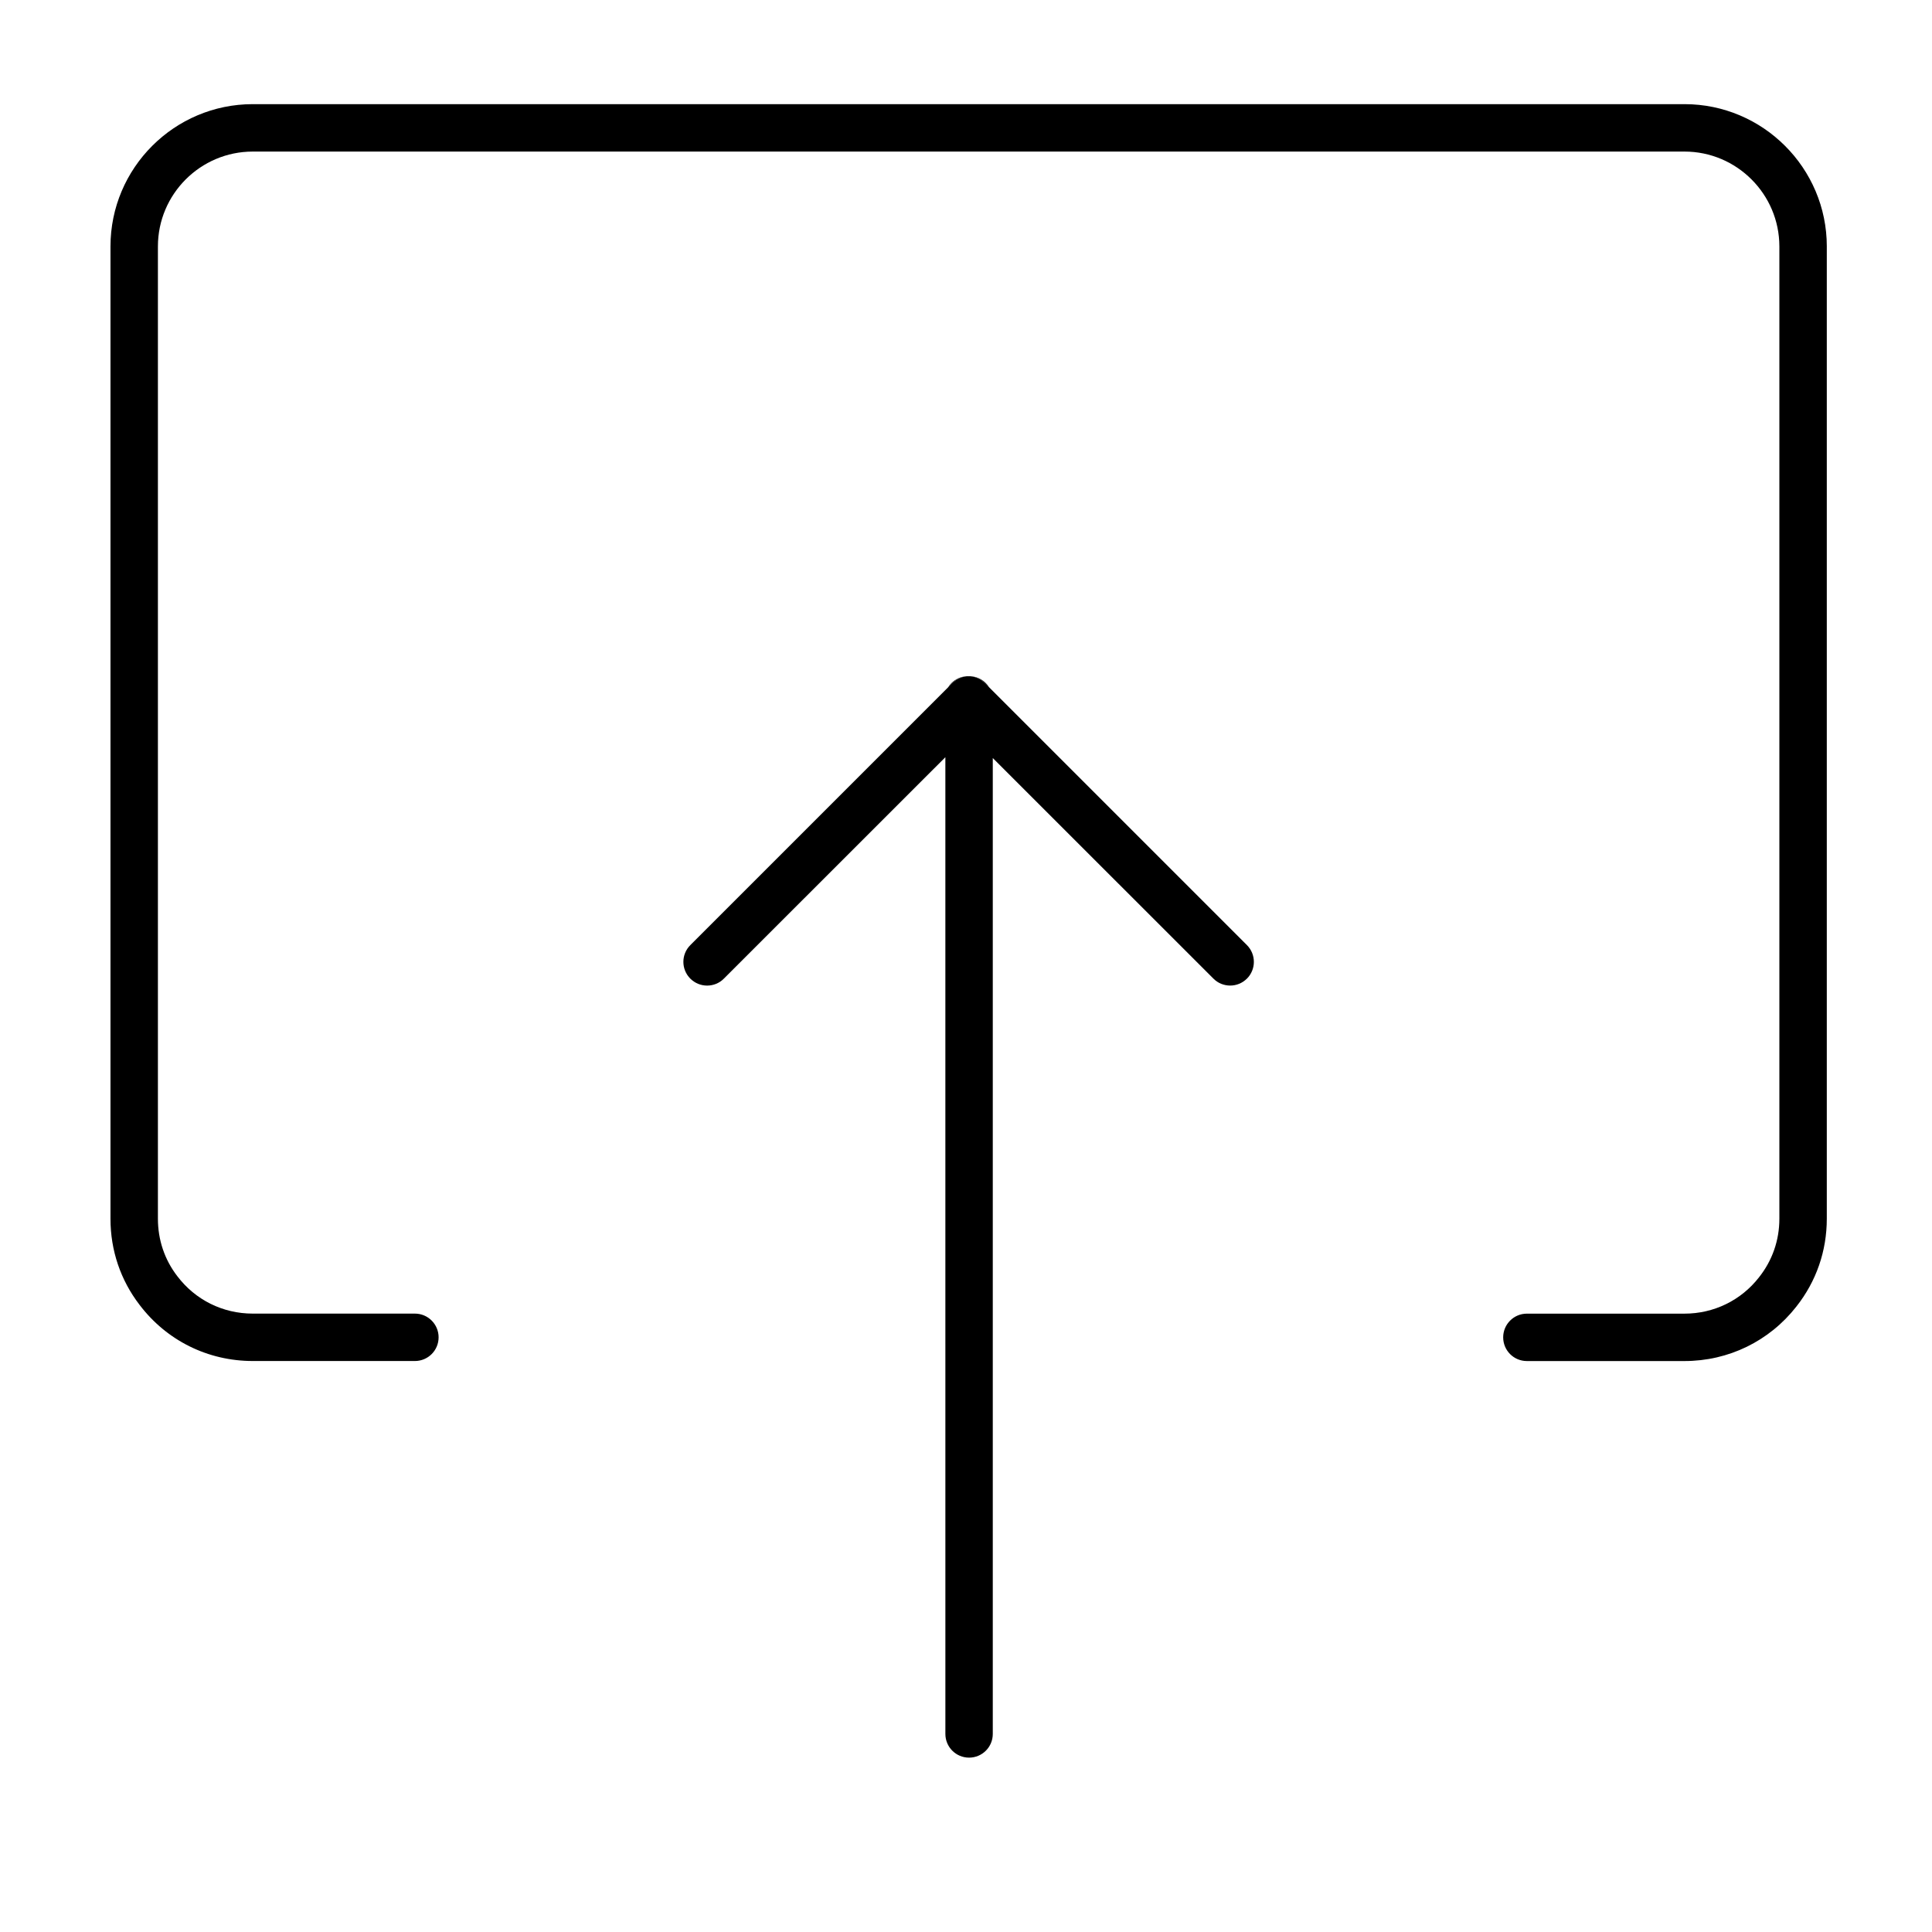
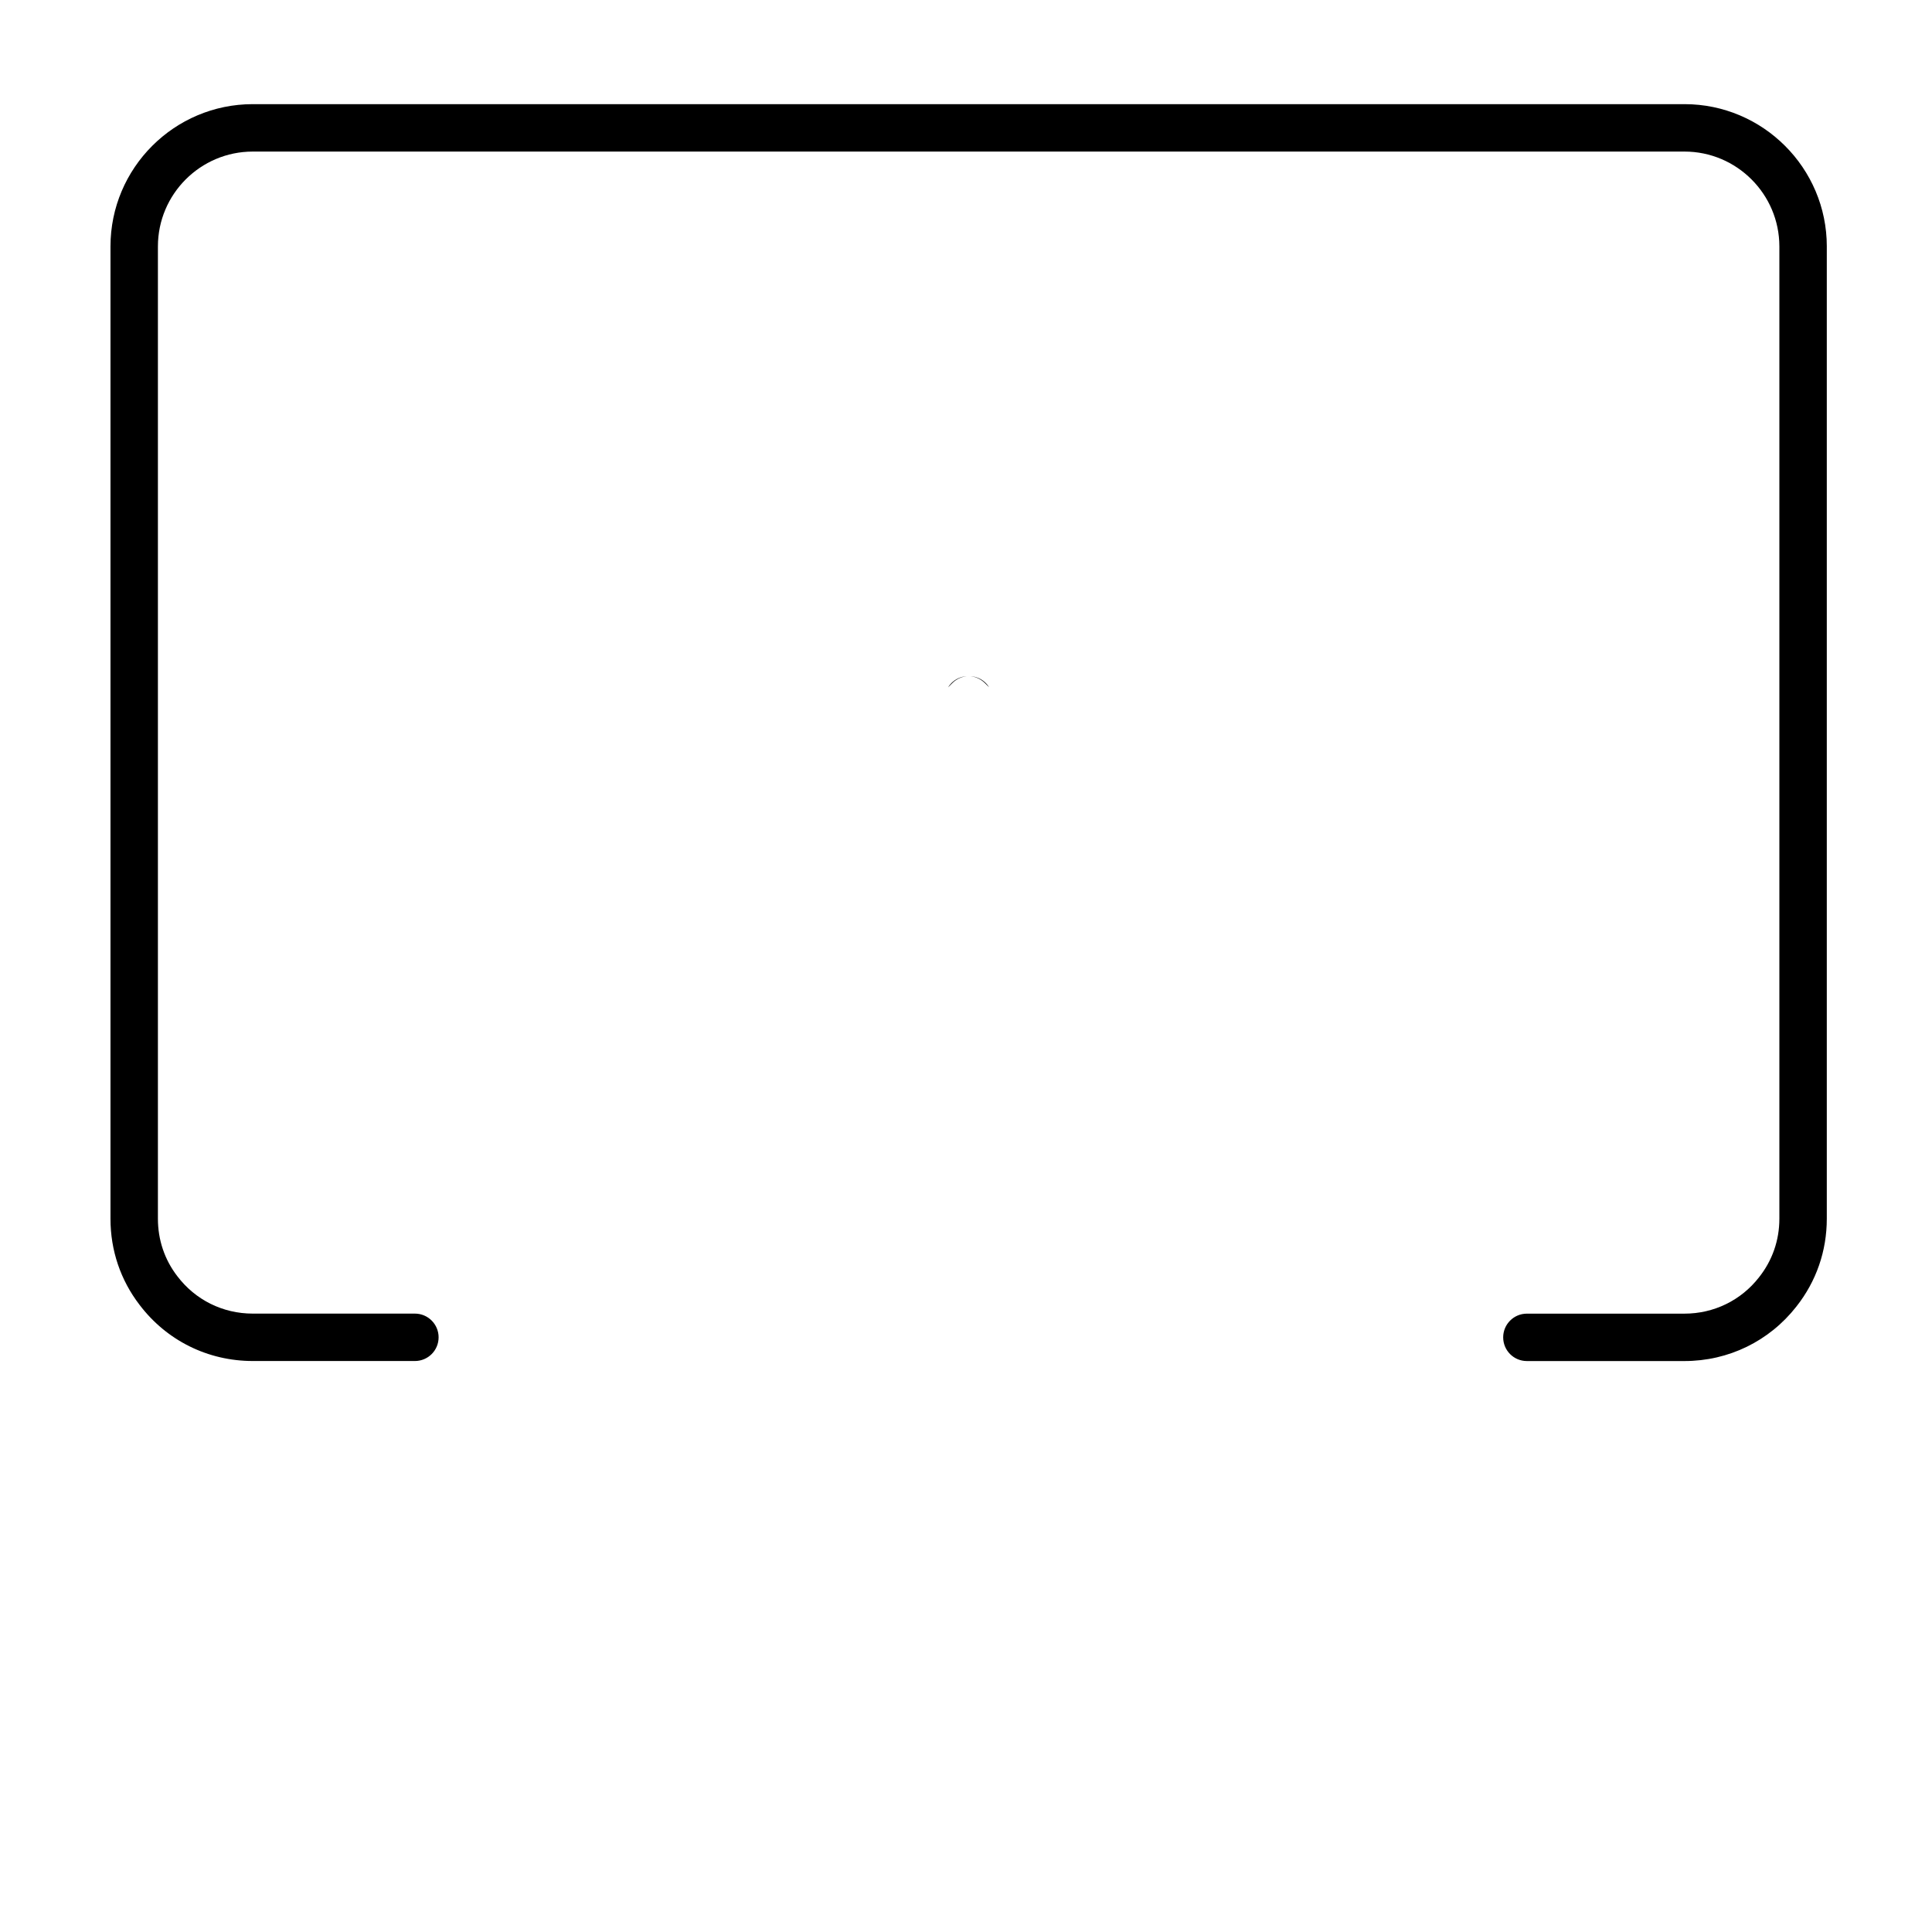
<svg xmlns="http://www.w3.org/2000/svg" fill="#000000" width="800px" height="800px" version="1.1" viewBox="144 144 512 512">
  <g>
    <path d="m628.12 209.31v257.67c0 8.551-2.785 16.59-8.066 23.277-7.184 9.176-17.996 14.434-29.645 14.434h-41.77c-3.477 0-6.281-2.805-6.281-6.281 0-3.457 2.805-6.281 6.281-6.281h41.77c7.75 0 14.977-3.496 19.754-9.637 3.523-4.445 5.387-9.805 5.387-15.504v-257.68c0-13.844-11.289-25.141-25.141-25.141h-379.42c-13.871 0-25.141 11.289-25.141 25.141v257.67c0 5.57 1.758 10.832 5.133 15.211 4.797 6.328 12.086 9.93 20.008 9.93h42.965c3.477 0 6.281 2.828 6.281 6.281 0 3.477-2.805 6.281-6.281 6.281h-42.965c-11.879 0-22.812-5.406-29.996-14.871-5.055-6.574-7.715-14.469-7.715-22.828v-257.67c0-20.781 16.906-37.711 37.711-37.711h379.43c20.777 0.004 37.703 16.93 37.703 37.711z" />
-     <path d="m474.45 403.34c-1.234 1.234-2.828 1.844-4.438 1.844-1.613 0-3.223-0.609-4.445-1.844l-58.469-58.449v258.62c0 3.477-2.805 6.281-6.281 6.281s-6.281-2.805-6.281-6.281l-0.004-258.84-58.699 58.676c-1.215 1.234-2.828 1.844-4.445 1.844-1.594 0-3.203-0.609-4.445-1.844-2.453-2.453-2.453-6.434 0-8.883l69.426-69.426c1.066-1.066 2.43-1.676 3.836-1.824 0.336-0.02 0.648-0.02 0.984 0 1.406 0.145 2.746 0.754 3.836 1.824l69.426 69.426c2.449 2.453 2.449 6.434 0 8.883z" />
    <path d="m406.11 326.12-1.09-1.09c-1.09-1.066-2.43-1.676-3.836-1.824 1.484 0.086 2.934 0.691 4.066 1.824 0.336 0.336 0.629 0.711 0.859 1.09z" />
    <path d="m400.2 323.21c-1.406 0.145-2.766 0.754-3.836 1.824l-1.133 1.133c0.25-0.398 0.543-0.777 0.902-1.133 1.137-1.137 2.582-1.746 4.066-1.824z" />
  </g>
</svg>